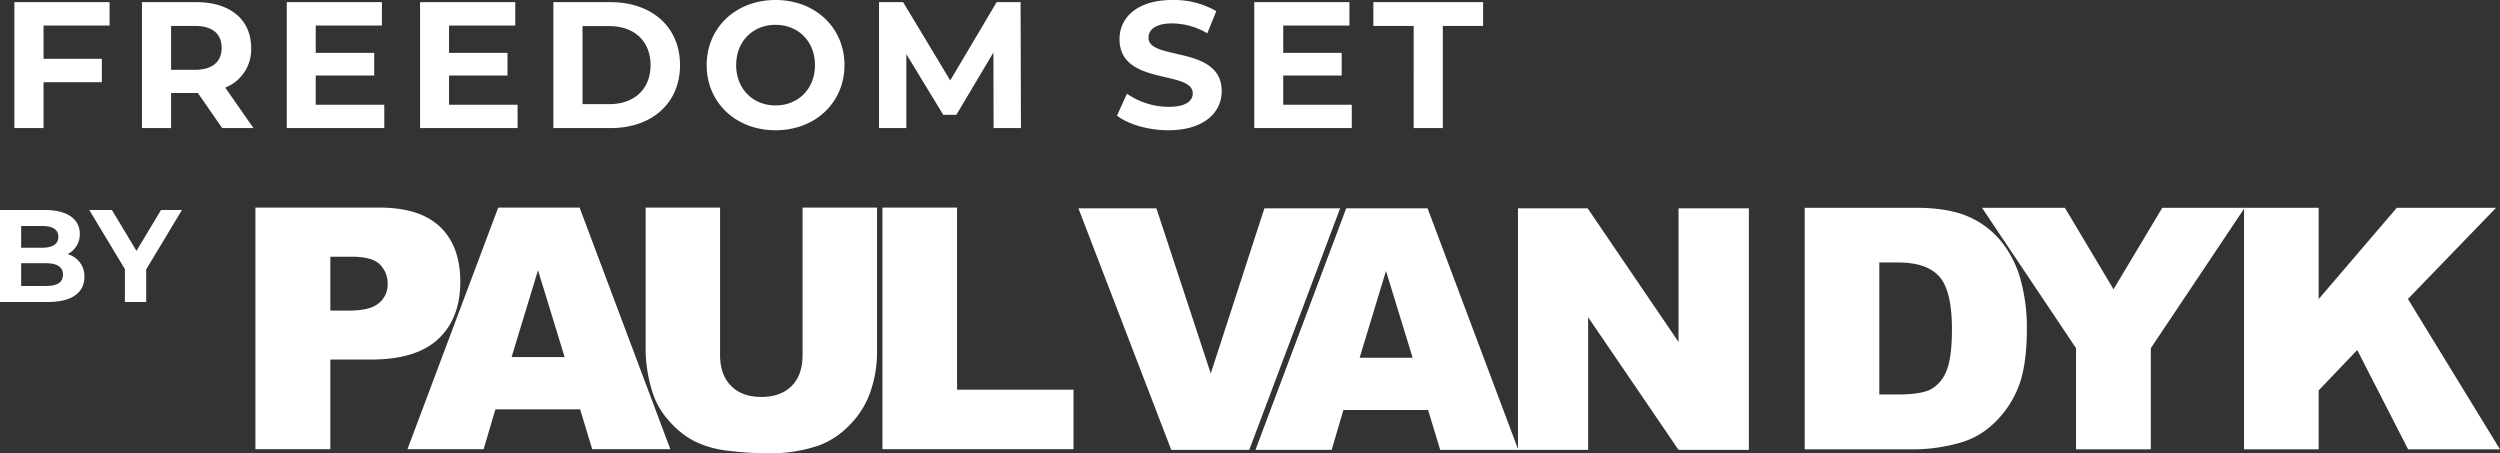
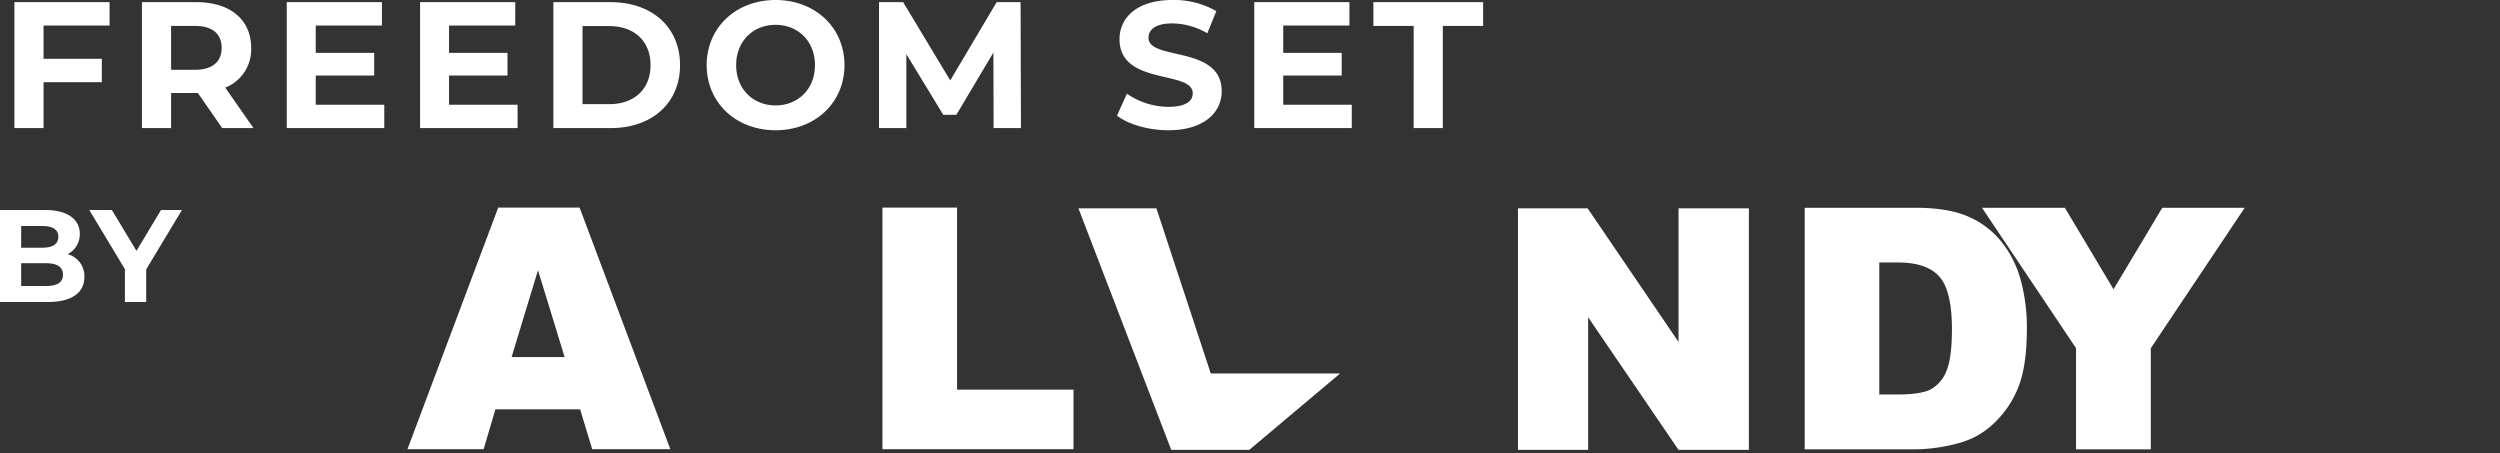
<svg xmlns="http://www.w3.org/2000/svg" width="722.623" height="131.024" viewBox="0 0 722.623 131.024">
  <rect x="0" y="0" width="722.623" height="131.024" fill="#333333" stroke="none" />
  <defs>
    <clipPath id="clip-path">
      <rect id="Rectangle_41279" data-name="Rectangle 41279" width="648.797" height="71.016" fill="#fff" />
    </clipPath>
  </defs>
  <g id="Group_16223" data-name="Group 16223" transform="translate(-140.154 -3952.976)">
    <path id="Path_29940" data-name="Path 29940" d="M31.824-29.64V-36.4H4.316V0H12.74V-13.26H29.588v-6.76H12.74v-9.62ZM73.424,0,65.26-11.7a11.834,11.834,0,0,0,7.488-11.492c0-8.164-6.084-13.208-15.808-13.208H41.184V0h8.424V-10.14h7.748L64.376,0Zm-9.2-23.192c0,3.952-2.6,6.344-7.748,6.344H49.608V-29.536h6.864C61.62-29.536,64.22-27.2,64.22-23.192ZM91.416-6.76v-8.424h16.9v-6.552h-16.9v-7.9h19.136V-36.4H83.044V0h28.184V-6.76Zm38.532,0v-8.424h16.9v-6.552h-16.9v-7.9h19.136V-36.4H121.576V0H149.76V-6.76ZM160.108,0h16.536c11.908,0,20.072-7.176,20.072-18.2s-8.164-18.2-20.072-18.2H160.108Zm8.424-6.916V-29.484h7.7c7.228,0,11.96,4.316,11.96,11.284s-4.732,11.284-11.96,11.284Zm55.8,7.54c11.44,0,19.916-7.956,19.916-18.824s-8.476-18.824-19.916-18.824c-11.492,0-19.916,8.008-19.916,18.824S212.836.624,224.328.624Zm0-7.176c-6.5,0-11.388-4.732-11.388-11.648s4.888-11.648,11.388-11.648,11.388,4.732,11.388,11.648S230.828-6.552,224.328-6.552ZM295.256,0l-.1-36.4h-6.916L274.82-13.78,261.2-36.4h-6.968V0h7.9V-21.372l10.66,17.524h3.8L287.3-21.84,287.352,0Zm42.588.624c10.4,0,15.444-5.2,15.444-11.284,0-13.364-21.164-8.736-21.164-15.444,0-2.288,1.924-4.16,6.916-4.16a20.558,20.558,0,0,1,10.088,2.86l2.6-6.4a24.417,24.417,0,0,0-12.636-3.224c-10.348,0-15.34,5.148-15.34,11.336,0,13.52,21.164,8.84,21.164,15.652,0,2.236-2.028,3.9-7.02,3.9a21.411,21.411,0,0,1-12.012-3.8l-2.86,6.344C326.248-1.092,332.072.624,337.844.624ZM371.072-6.76v-8.424h16.9v-6.552h-16.9v-7.9h19.136V-36.4H362.7V0h28.184V-6.76ZM408.772,0H417.2V-29.536h11.648V-36.4h-31.72v6.864h11.648Z" transform="translate(140 3990)" fill="#fff" />
    <g id="Group_16118" data-name="Group 16118" transform="translate(213.979 4012.984)">
      <g id="Group_16068" data-name="Group 16068" transform="translate(0 0)" clip-path="url(#clip-path)">
-         <path id="Path_13895" data-name="Path 13895" d="M0,0H35.848Q47.559,0,53.391,5.572t5.832,15.861q0,10.574-6.355,16.527t-19.4,5.955H21.662v25.91H0ZM21.662,29.769h5.285q6.235,0,8.759-2.167a6.986,6.986,0,0,0,2.522-5.549,7.755,7.755,0,0,0-2.19-5.572q-2.19-2.287-8.235-2.287H21.662Z" transform="translate(0 0)" fill="#fff" />
        <path id="Path_13896" data-name="Path 13896" d="M102.349,58.3H77.866l-3.4,11.526H52.445L78.676,0H102.2l26.226,69.825H105.841ZM97.876,43.2l-7.7-25.1L82.549,43.2Z" transform="translate(-8.494 0)" fill="#fff" />
-         <path id="Path_13897" data-name="Path 13897" d="M179.962,0h21.517V41.6a35.048,35.048,0,0,1-1.927,11.686,25.246,25.246,0,0,1-6.046,9.615,24.125,24.125,0,0,1-8.64,5.783,43.474,43.474,0,0,1-15.091,2.332,94.882,94.882,0,0,1-11.116-.714,29.078,29.078,0,0,1-10.07-2.833,25.212,25.212,0,0,1-7.4-6.02,22.121,22.121,0,0,1-4.593-8.044,41.7,41.7,0,0,1-2-11.8V0H156.11V42.592q0,5.712,3.166,8.923t8.783,3.212q5.57,0,8.736-3.164t3.166-8.971Z" transform="translate(-21.799 0)" fill="#fff" />
        <path id="Path_13898" data-name="Path 13898" d="M216.278,0h21.565V52.63H271.5V69.825H216.278Z" transform="translate(-35.029 0)" fill="#fff" />
        <path id="Path_13899" data-name="Path 13899" d="M534.369.061h32.038q9.473,0,15.307,2.572a24.912,24.912,0,0,1,9.64,7.382,30.581,30.581,0,0,1,5.522,11.193,51.982,51.982,0,0,1,1.714,13.528q0,11.193-2.547,17.361a28.737,28.737,0,0,1-7.069,10.336,23.077,23.077,0,0,1-9.713,5.549,50.028,50.028,0,0,1-12.854,1.9H534.369Zm21.565,15.813V54.025h5.285q6.759,0,9.616-1.5a10.167,10.167,0,0,0,4.475-5.239q1.618-3.737,1.619-12.121,0-11.1-3.619-15.194t-12-4.1Z" transform="translate(-86.548 -0.01)" fill="#fff" />
        <path id="Path_13900" data-name="Path 13900" d="M595.524.062h23.955L633.54,23.617,647.63.062h23.827L644.321,40.641V69.887H622.708V40.641Z" transform="translate(-96.453 -0.01)" fill="#fff" />
-         <path id="Path_13901" data-name="Path 13901" d="M685.909.062h21.564V26.448L730.063.062h28.683l-25.47,26.355,26.612,43.47H733.332L718.616,41.171,707.473,52.848V69.887H685.909Z" transform="translate(-111.092 -0.01)" fill="#fff" />
-         <path id="Path_13902" data-name="Path 13902" d="M283.868.249H306.41l15.707,47.73L337.624.249H359.51L333.251,70.07H310.7Z" transform="translate(-45.976 -0.04)" fill="#fff" />
-         <path id="Path_13903" data-name="Path 13903" d="M394.835,58.544H370.352l-3.4,11.526H344.932L371.162.248h23.522L420.908,70.07H398.325Zm-4.474-15.1-7.7-25.1-7.623,25.1Z" transform="translate(-55.866 -0.04)" fill="#fff" />
+         <path id="Path_13902" data-name="Path 13902" d="M283.868.249H306.41l15.707,47.73H359.51L333.251,70.07H310.7Z" transform="translate(-45.976 -0.04)" fill="#fff" />
        <path id="Path_13904" data-name="Path 13904" d="M435.473.249h20.136l26.278,38.629V.249h20.327V70.07H481.888L455.753,31.733V70.07h-20.28Z" transform="translate(-70.53 -0.04)" fill="#fff" />
      </g>
    </g>
    <path id="Path_29939" data-name="Path 29939" d="M22.686-13.832a6.394,6.394,0,0,0,3.534-5.852c0-4.142-3.42-6.916-10.07-6.916h-13V0H16.91C23.9,0,27.55-2.66,27.55-7.258A6.569,6.569,0,0,0,22.686-13.832Zm-7.3-8.132c3,0,4.636,1.026,4.636,3.116s-1.634,3.154-4.636,3.154H9.272v-6.27ZM16.454-4.636H9.272V-11.21h7.182c3.192,0,4.9,1.064,4.9,3.306C21.356-5.624,19.646-4.636,16.454-4.636ZM55.746-26.6H49.7L42.6-14.782,35.492-26.6H28.956l10.3,17.1V0H45.41V-9.424Z" transform="translate(137 4040.271)" fill="#fff" />
  </g>
</svg>